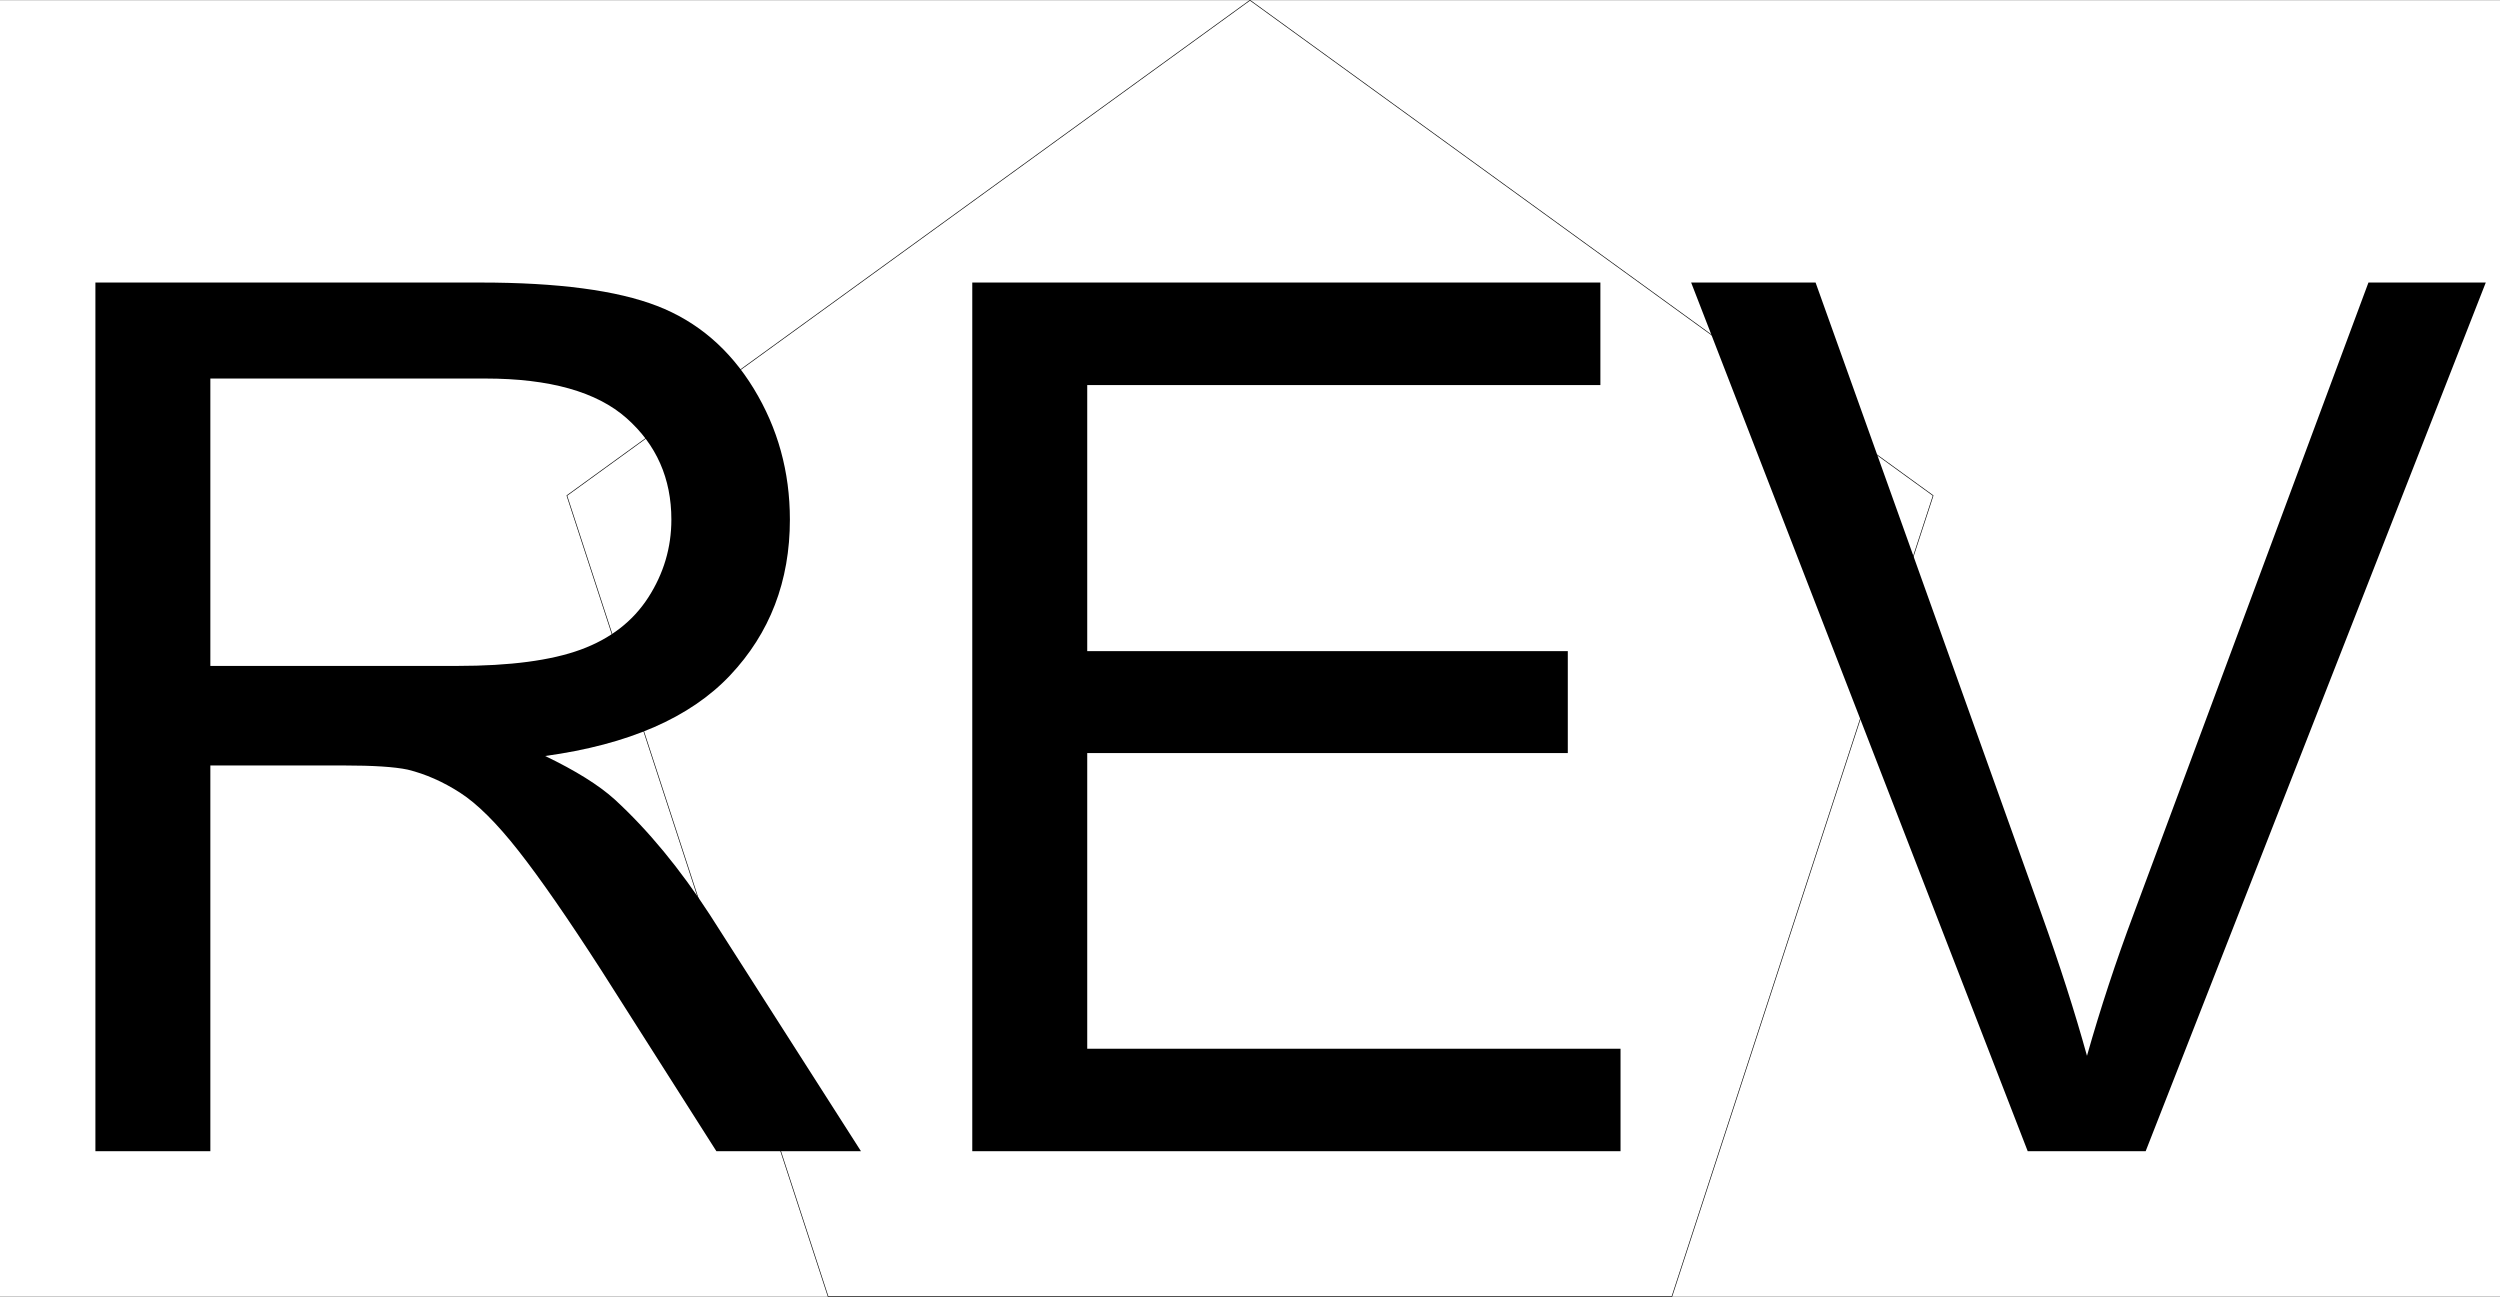
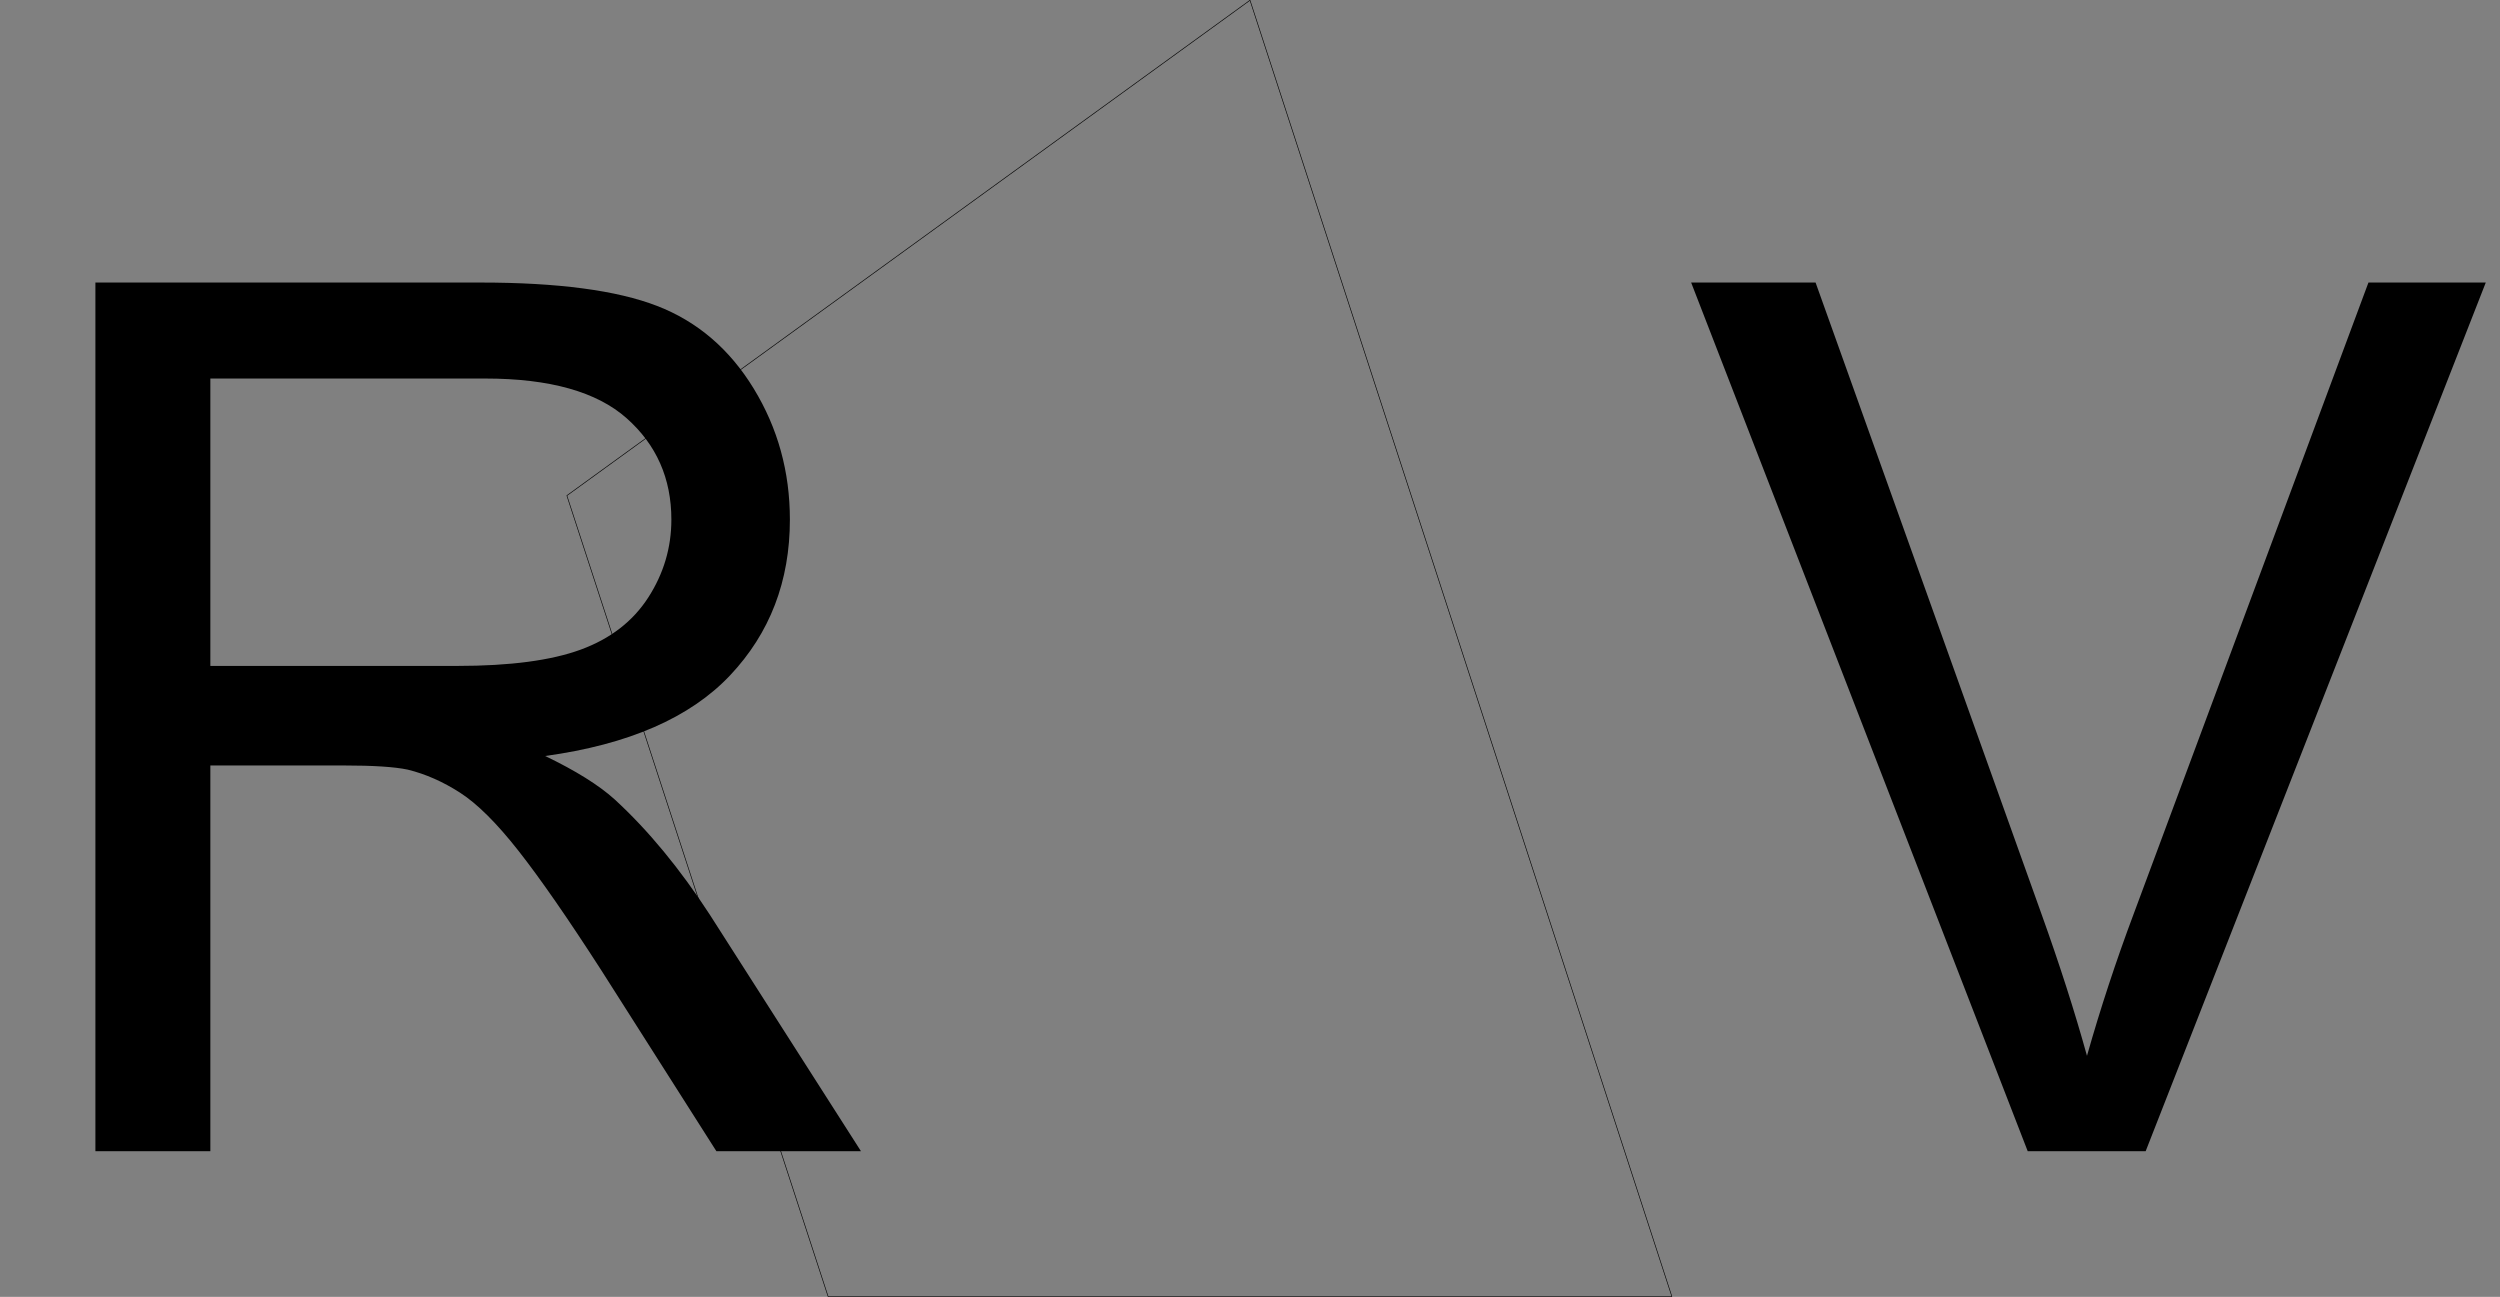
<svg xmlns="http://www.w3.org/2000/svg" xmlns:xlink="http://www.w3.org/1999/xlink" width="2997.016" height="1554.703">
  <rect width="100%" height="100%" fill="#808080" stroke="none" />
  <defs>
    <path id="a" d="M114.375 0v-1041.39h461.734c92.82 0 163.383 9.355 211.688 28.062 48.3 18.7 86.894 51.73 115.781 99.094 28.895 47.355 43.344 99.683 43.344 156.984 0 73.875-23.918 136.152-71.75 186.828-47.836 50.668-121.715 82.871-221.64 96.61 36.468 17.523 64.175 34.808 83.124 51.859 40.25 36.937 78.367 83.11 114.36 138.516L1032.156 0H858.828L721.016-216.656c-40.25-62.508-73.403-110.336-99.453-143.485-26.043-33.156-49.368-56.363-69.97-69.625-20.593-13.257-41.546-22.492-62.859-27.703-15.625-3.32-41.199-4.984-76.718-4.984H252.172V0Zm137.797-581.797h296.234c62.977 0 112.227-6.508 147.75-19.531 35.52-13.02 62.516-33.852 80.985-62.5 18.468-28.656 27.703-59.797 27.703-93.422 0-49.25-17.883-89.738-53.64-121.469-35.75-31.726-92.22-47.593-169.407-47.593H252.172zm0 0" />
-     <path id="b" d="M115.078 0v-1041.39h752.985v122.89H252.89v318.953H829v122.188H252.89v354.468h639.33V0Zm0 0" />
    <path id="c" d="M409.875 0 6.391-1041.39h149.172l270.656 756.53c21.781 60.618 40.015 117.446 54.703 170.485 16.094-56.82 34.797-113.648 56.11-170.484l281.312-756.532H959L551.25 0Zm0 0" />
  </defs>
-   <path fill="#fff" d="M0 1554.332h2997.016V.301H0Zm0 0" />
-   <path fill="none" stroke="#000" stroke-linecap="square" stroke-linejoin="bevel" stroke-miterlimit="10" stroke-width=".743" d="m1498.508.3-818.95 593.813 313.192 960.219h1011.516l313.191-960.219Zm0 0" />
+   <path fill="none" stroke="#000" stroke-linecap="square" stroke-linejoin="bevel" stroke-miterlimit="10" stroke-width=".743" d="m1498.508.3-818.95 593.813 313.192 960.219h1011.516Zm0 0" />
  <g transform="translate(0 1.922)">
    <use xlink:href="#a" width="100%" height="100%" y="1378.18" />
    <use xlink:href="#b" width="100%" height="100%" x="1050.491" y="1378.18" />
    <use xlink:href="#c" width="100%" height="100%" x="2020.966" y="1378.18" />
  </g>
</svg>